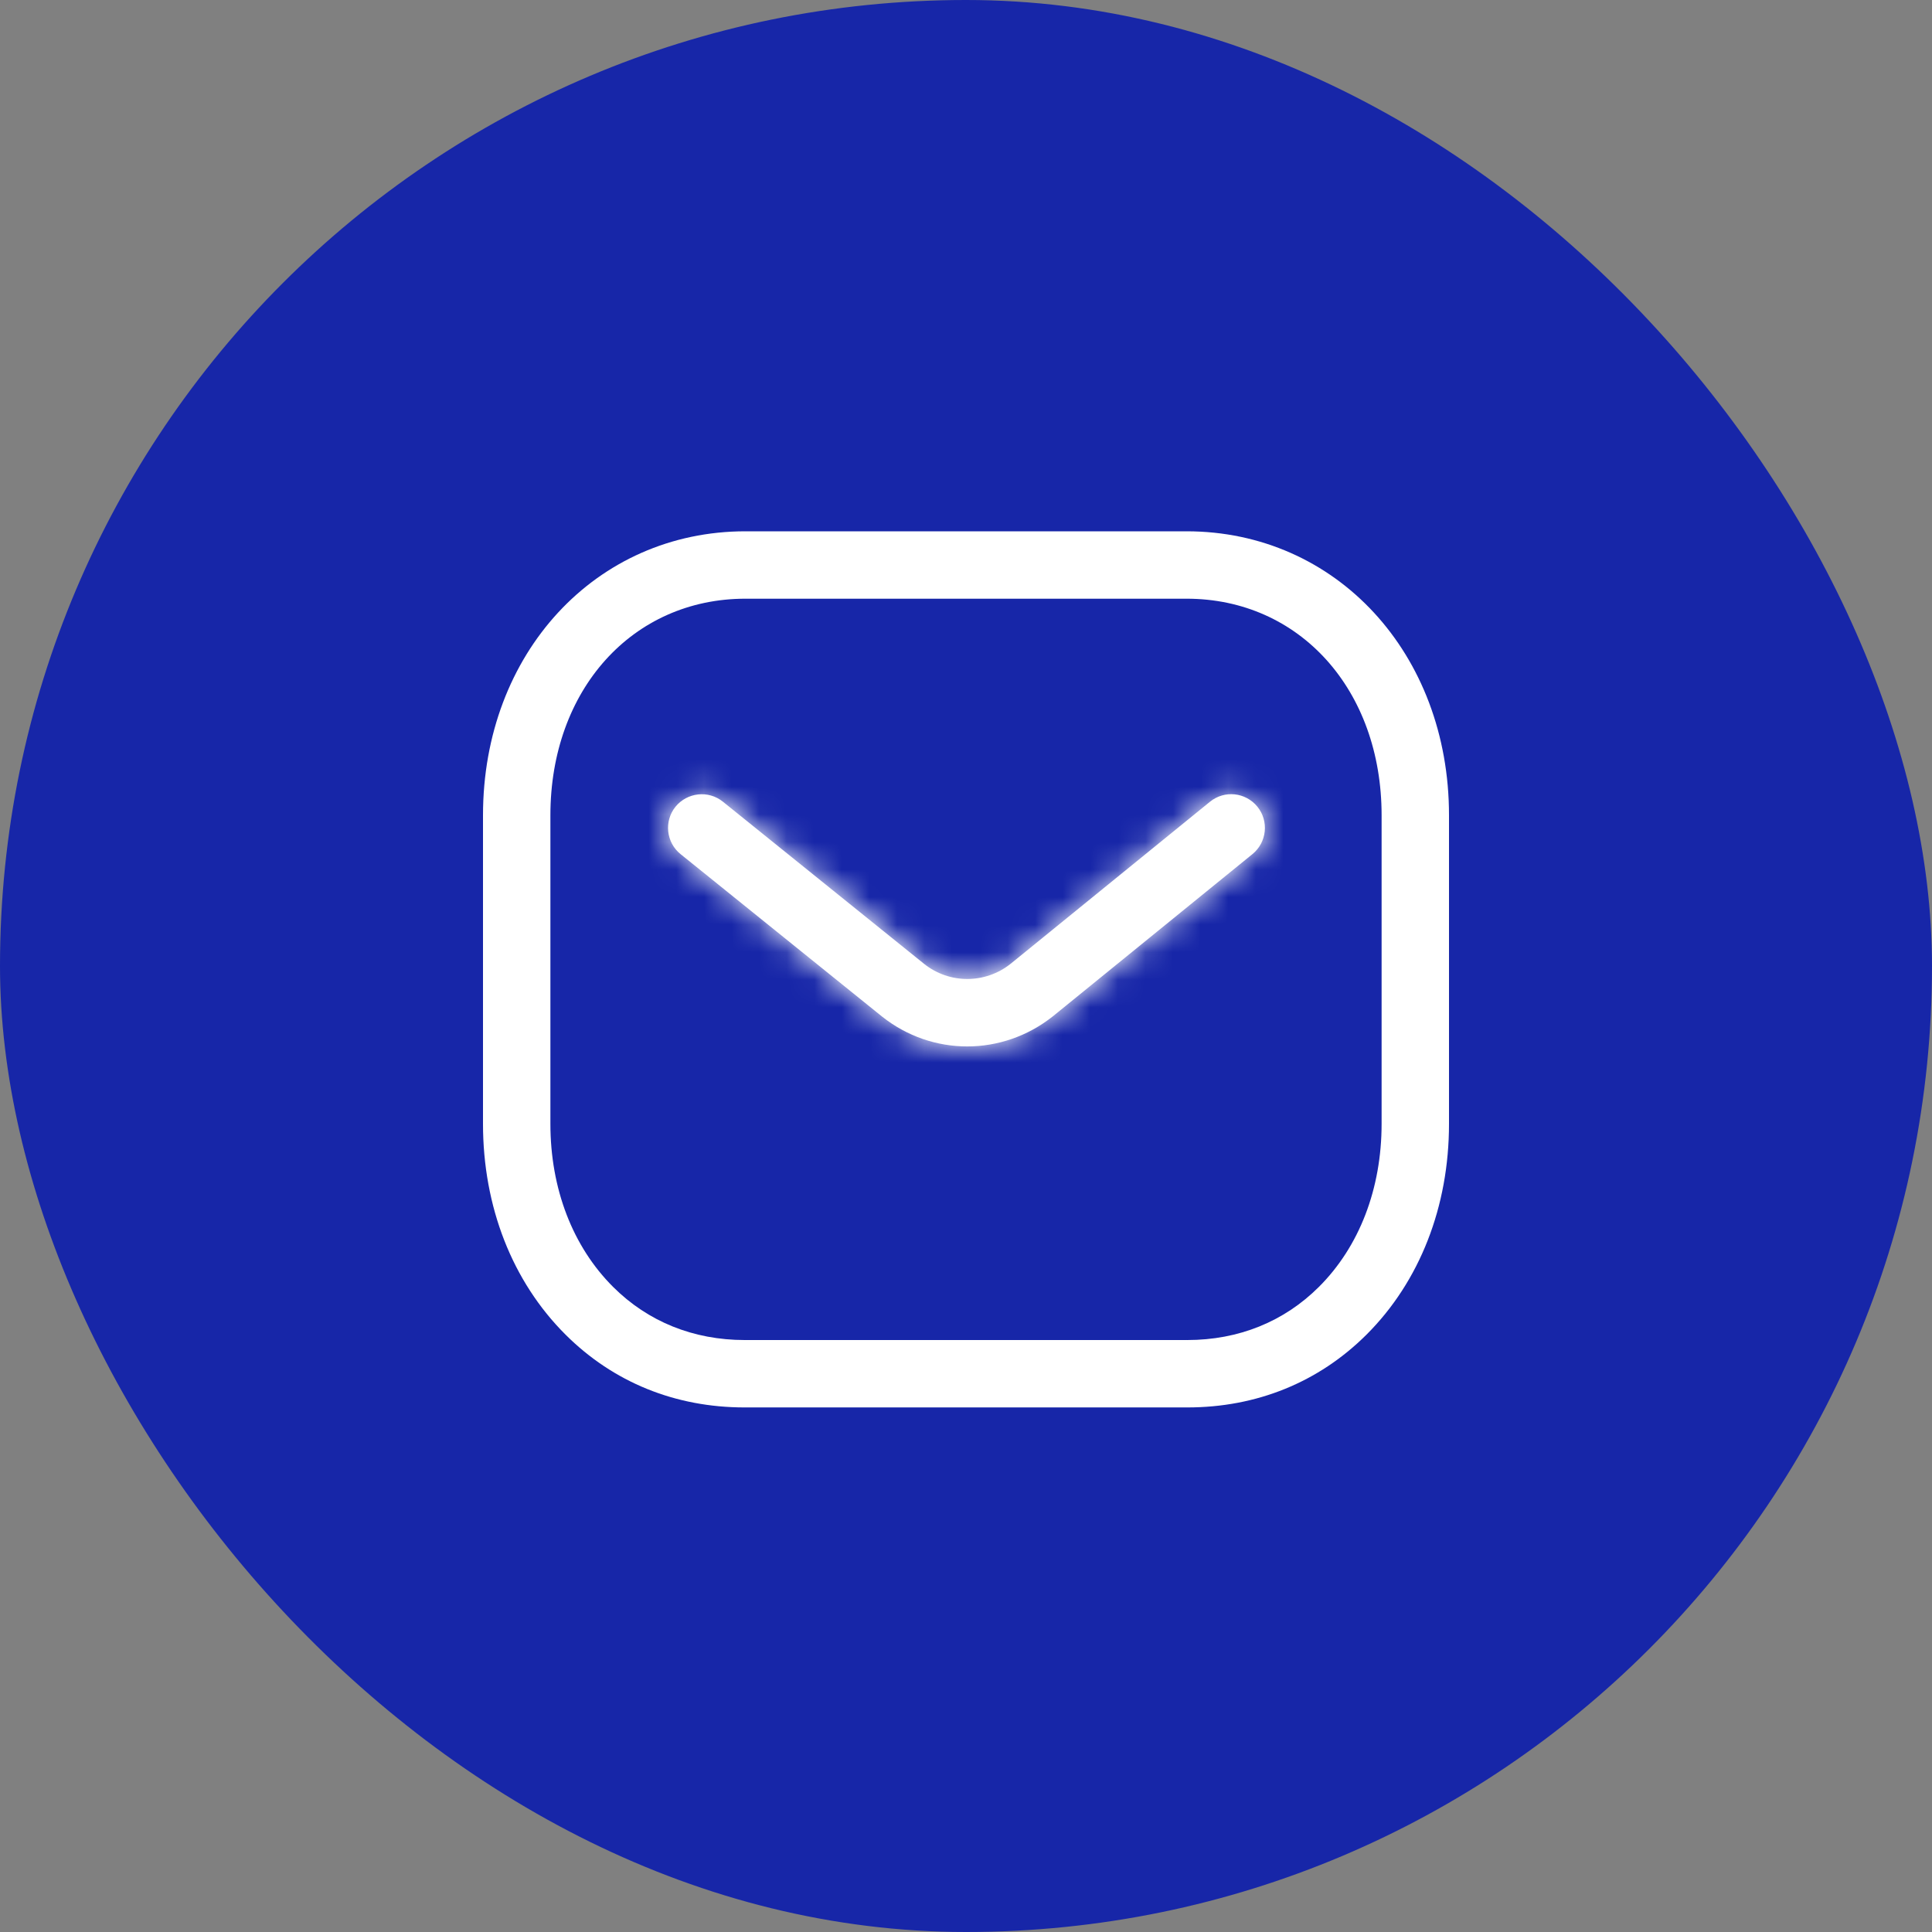
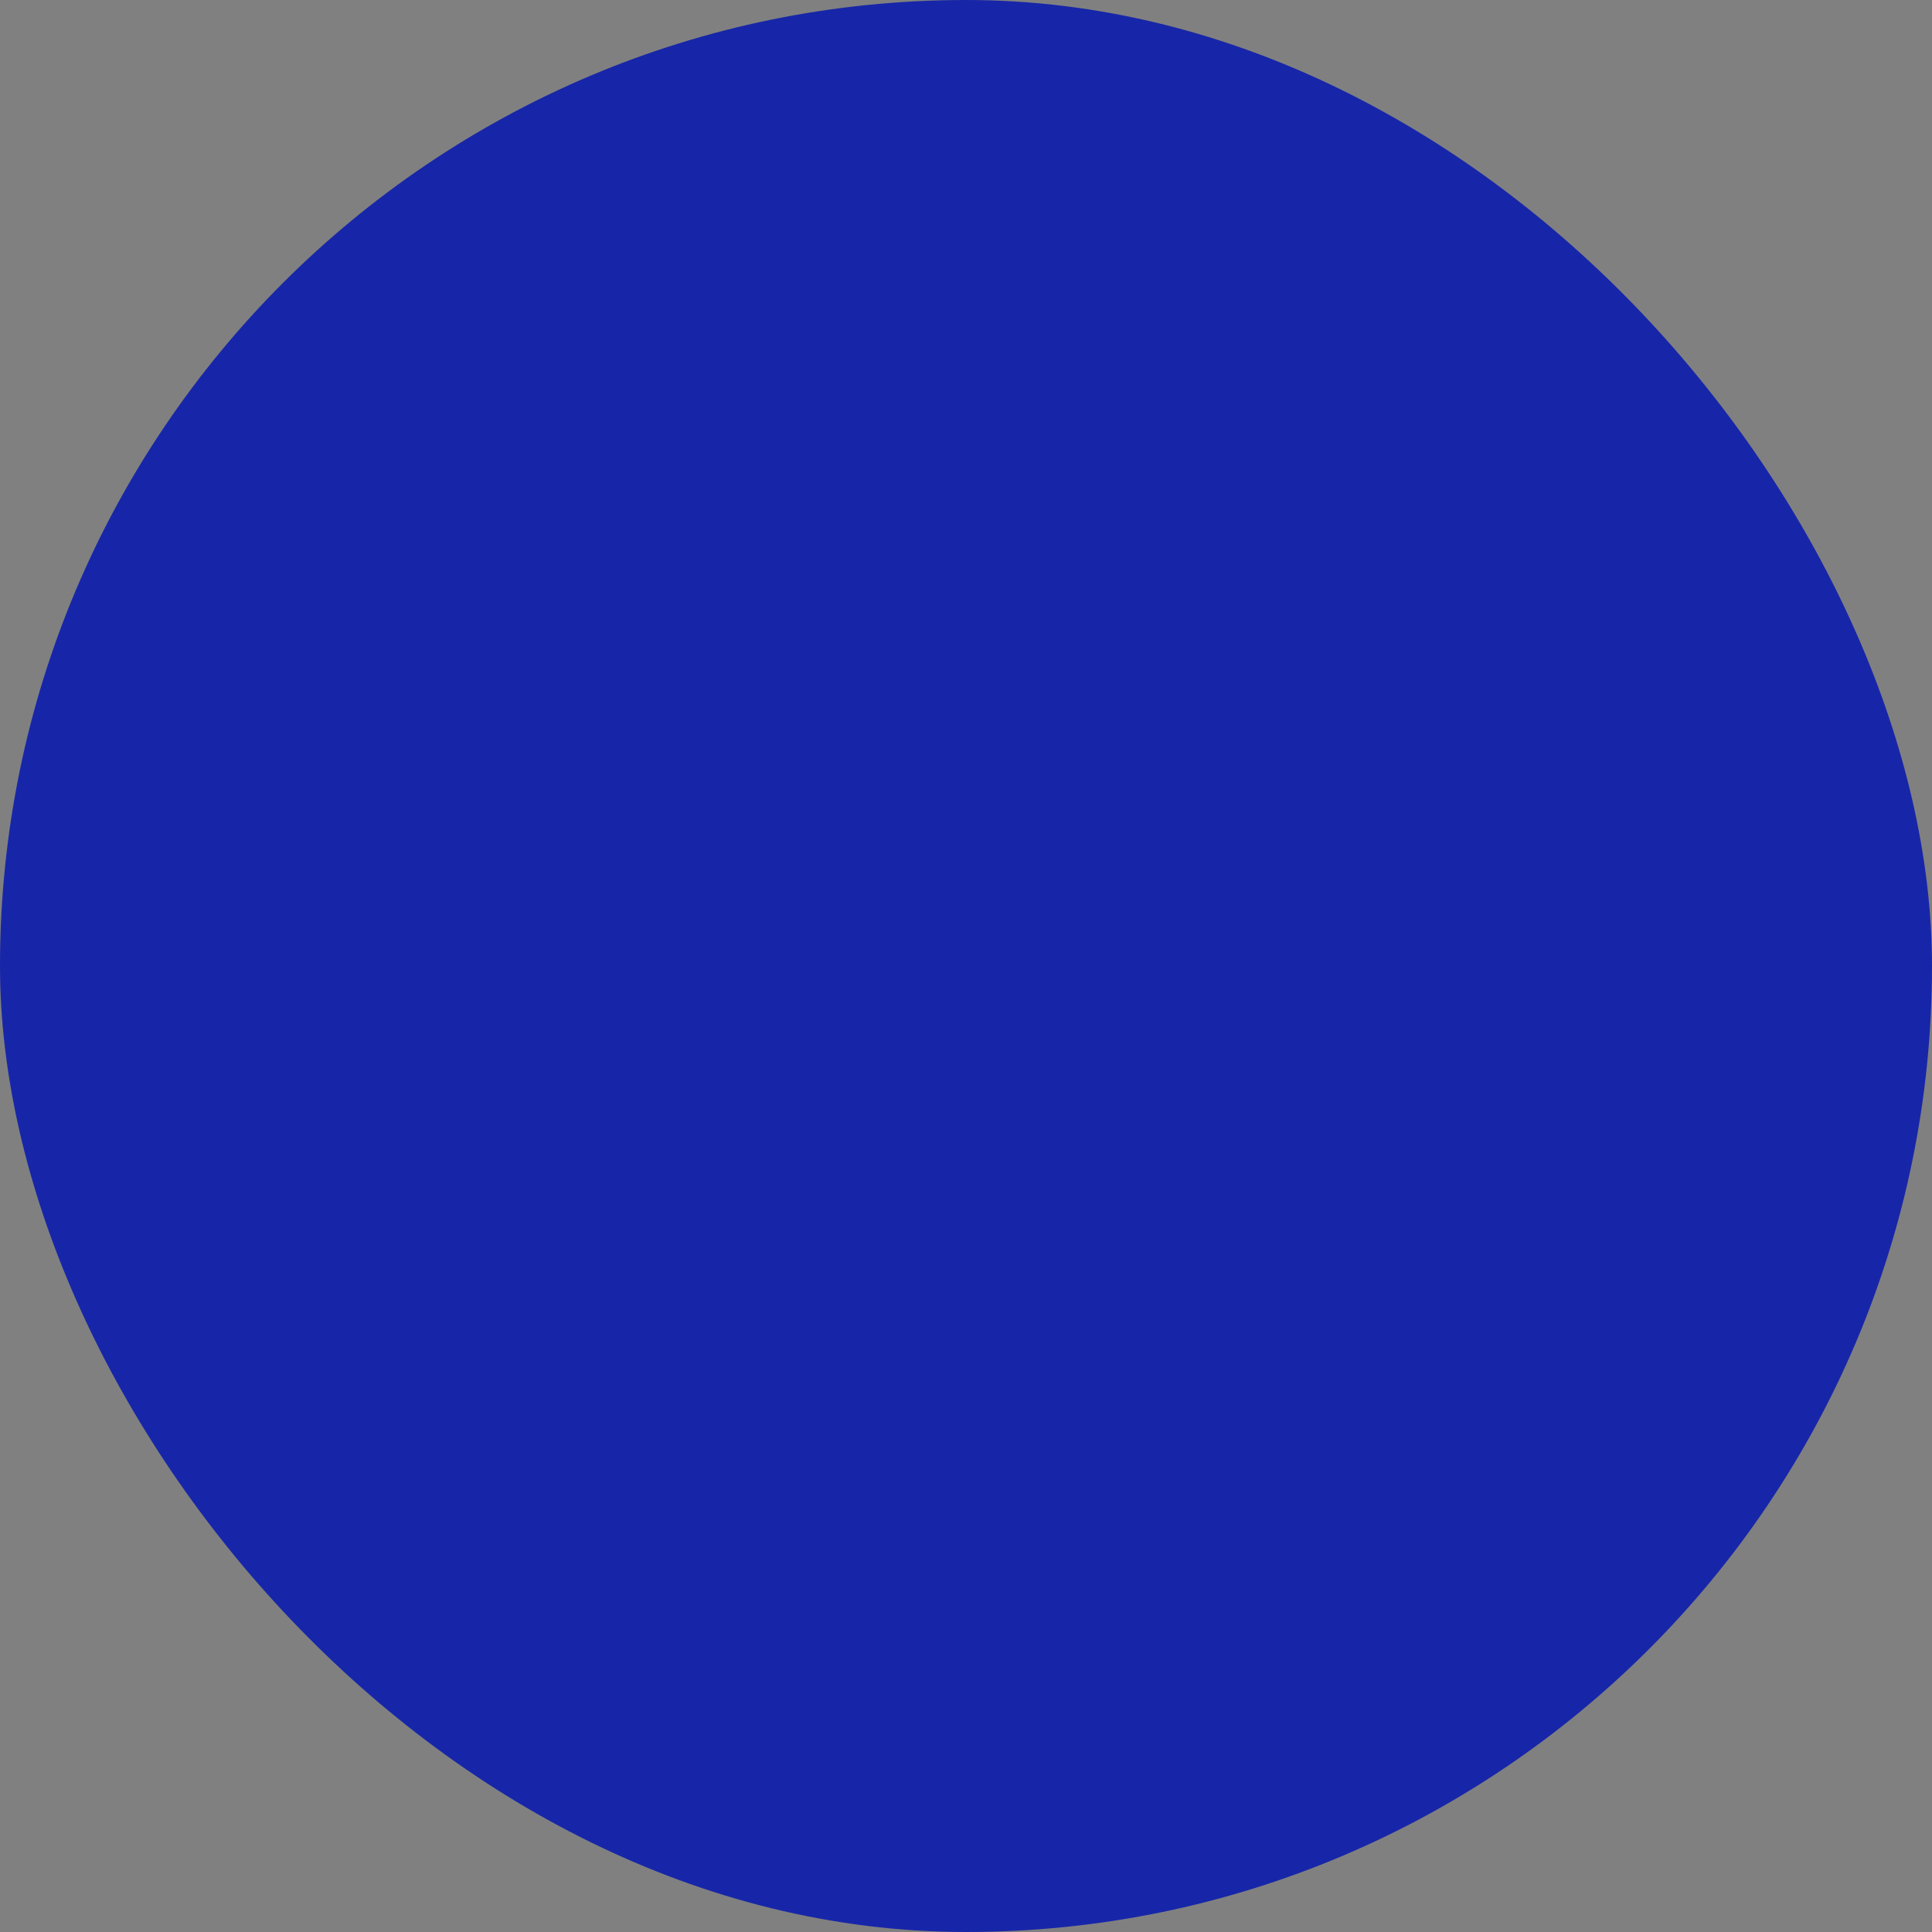
<svg xmlns="http://www.w3.org/2000/svg" width="70" height="70" viewBox="0 0 70 70" fill="none">
  <rect x="0" y="0" width="70" height="70" fill="#808080" stroke="none" />
  <rect width="70" height="70" rx="35" fill="#1726A8" />
-   <path fill-rule="evenodd" clip-rule="evenodd" d="M42.991 19.25C48.412 19.25 52.5 23.673 52.5 29.538V40.719C52.5 43.721 51.439 46.433 49.51 48.357C47.779 50.081 45.534 50.994 43.017 50.994H26.978C24.466 50.994 22.223 50.083 20.491 48.357C18.561 46.433 17.5 43.721 17.5 40.719V29.538C17.5 23.673 21.588 19.25 27.009 19.25H42.991ZM42.991 21.692H27.009C22.914 21.692 19.942 24.992 19.942 29.538V40.719C19.942 43.068 20.749 45.166 22.214 46.627C23.478 47.888 25.127 48.552 26.983 48.552H42.991C42.995 48.549 43.008 48.552 43.017 48.552C44.875 48.552 46.522 47.888 47.786 46.627C49.252 45.166 50.058 43.068 50.058 40.719V29.538C50.058 24.992 47.086 21.692 42.991 21.692ZM45.557 29.227C45.982 29.75 45.902 30.518 45.38 30.945L38.145 36.825C37.23 37.551 36.136 37.914 35.044 37.914C33.955 37.914 32.869 37.554 31.961 36.834L24.66 30.948C24.134 30.525 24.052 29.755 24.474 29.23C24.899 28.708 25.667 28.625 26.191 29.046L33.486 34.926C34.403 35.653 35.694 35.653 36.617 34.92L43.838 29.05C44.362 28.622 45.13 28.703 45.557 29.227Z" fill="white" />
  <mask id="mask0_1_2" style="mask-type:alpha" maskUnits="userSpaceOnUse" x="17" y="19" width="36" height="32">
-     <path fill-rule="evenodd" clip-rule="evenodd" d="M42.991 19.25C48.412 19.25 52.5 23.673 52.5 29.538V40.719C52.5 43.721 51.439 46.433 49.51 48.357C47.779 50.081 45.534 50.994 43.017 50.994H26.978C24.466 50.994 22.223 50.083 20.491 48.357C18.561 46.433 17.5 43.721 17.5 40.719V29.538C17.5 23.673 21.588 19.25 27.009 19.25H42.991ZM42.991 21.692H27.009C22.914 21.692 19.942 24.992 19.942 29.538V40.719C19.942 43.068 20.749 45.166 22.214 46.627C23.478 47.888 25.127 48.552 26.983 48.552H42.991C42.995 48.549 43.008 48.552 43.017 48.552C44.875 48.552 46.522 47.888 47.786 46.627C49.252 45.166 50.058 43.068 50.058 40.719V29.538C50.058 24.992 47.086 21.692 42.991 21.692ZM45.557 29.227C45.982 29.75 45.902 30.518 45.38 30.945L38.145 36.825C37.23 37.551 36.136 37.914 35.044 37.914C33.955 37.914 32.869 37.554 31.961 36.834L24.66 30.948C24.134 30.525 24.052 29.755 24.474 29.23C24.899 28.708 25.667 28.625 26.191 29.046L33.486 34.926C34.403 35.653 35.694 35.653 36.617 34.92L43.838 29.05C44.362 28.622 45.13 28.703 45.557 29.227Z" fill="#CF2466" />
+     <path fill-rule="evenodd" clip-rule="evenodd" d="M42.991 19.25C48.412 19.25 52.5 23.673 52.5 29.538V40.719C52.5 43.721 51.439 46.433 49.51 48.357C47.779 50.081 45.534 50.994 43.017 50.994H26.978C24.466 50.994 22.223 50.083 20.491 48.357C18.561 46.433 17.5 43.721 17.5 40.719V29.538C17.5 23.673 21.588 19.25 27.009 19.25H42.991ZM42.991 21.692H27.009C22.914 21.692 19.942 24.992 19.942 29.538V40.719C19.942 43.068 20.749 45.166 22.214 46.627C23.478 47.888 25.127 48.552 26.983 48.552H42.991C42.995 48.549 43.008 48.552 43.017 48.552C44.875 48.552 46.522 47.888 47.786 46.627C49.252 45.166 50.058 43.068 50.058 40.719V29.538C50.058 24.992 47.086 21.692 42.991 21.692ZM45.557 29.227C45.982 29.75 45.902 30.518 45.38 30.945L38.145 36.825C37.23 37.551 36.136 37.914 35.044 37.914L24.66 30.948C24.134 30.525 24.052 29.755 24.474 29.23C24.899 28.708 25.667 28.625 26.191 29.046L33.486 34.926C34.403 35.653 35.694 35.653 36.617 34.92L43.838 29.05C44.362 28.622 45.13 28.703 45.557 29.227Z" fill="#CF2466" />
  </mask>
  <g mask="url(#mask0_1_2)">
-     <rect x="46.996" y="25.663" width="15.083" height="23.809" transform="rotate(89.2 46.996 25.663)" fill="white" />
-   </g>
+     </g>
</svg>